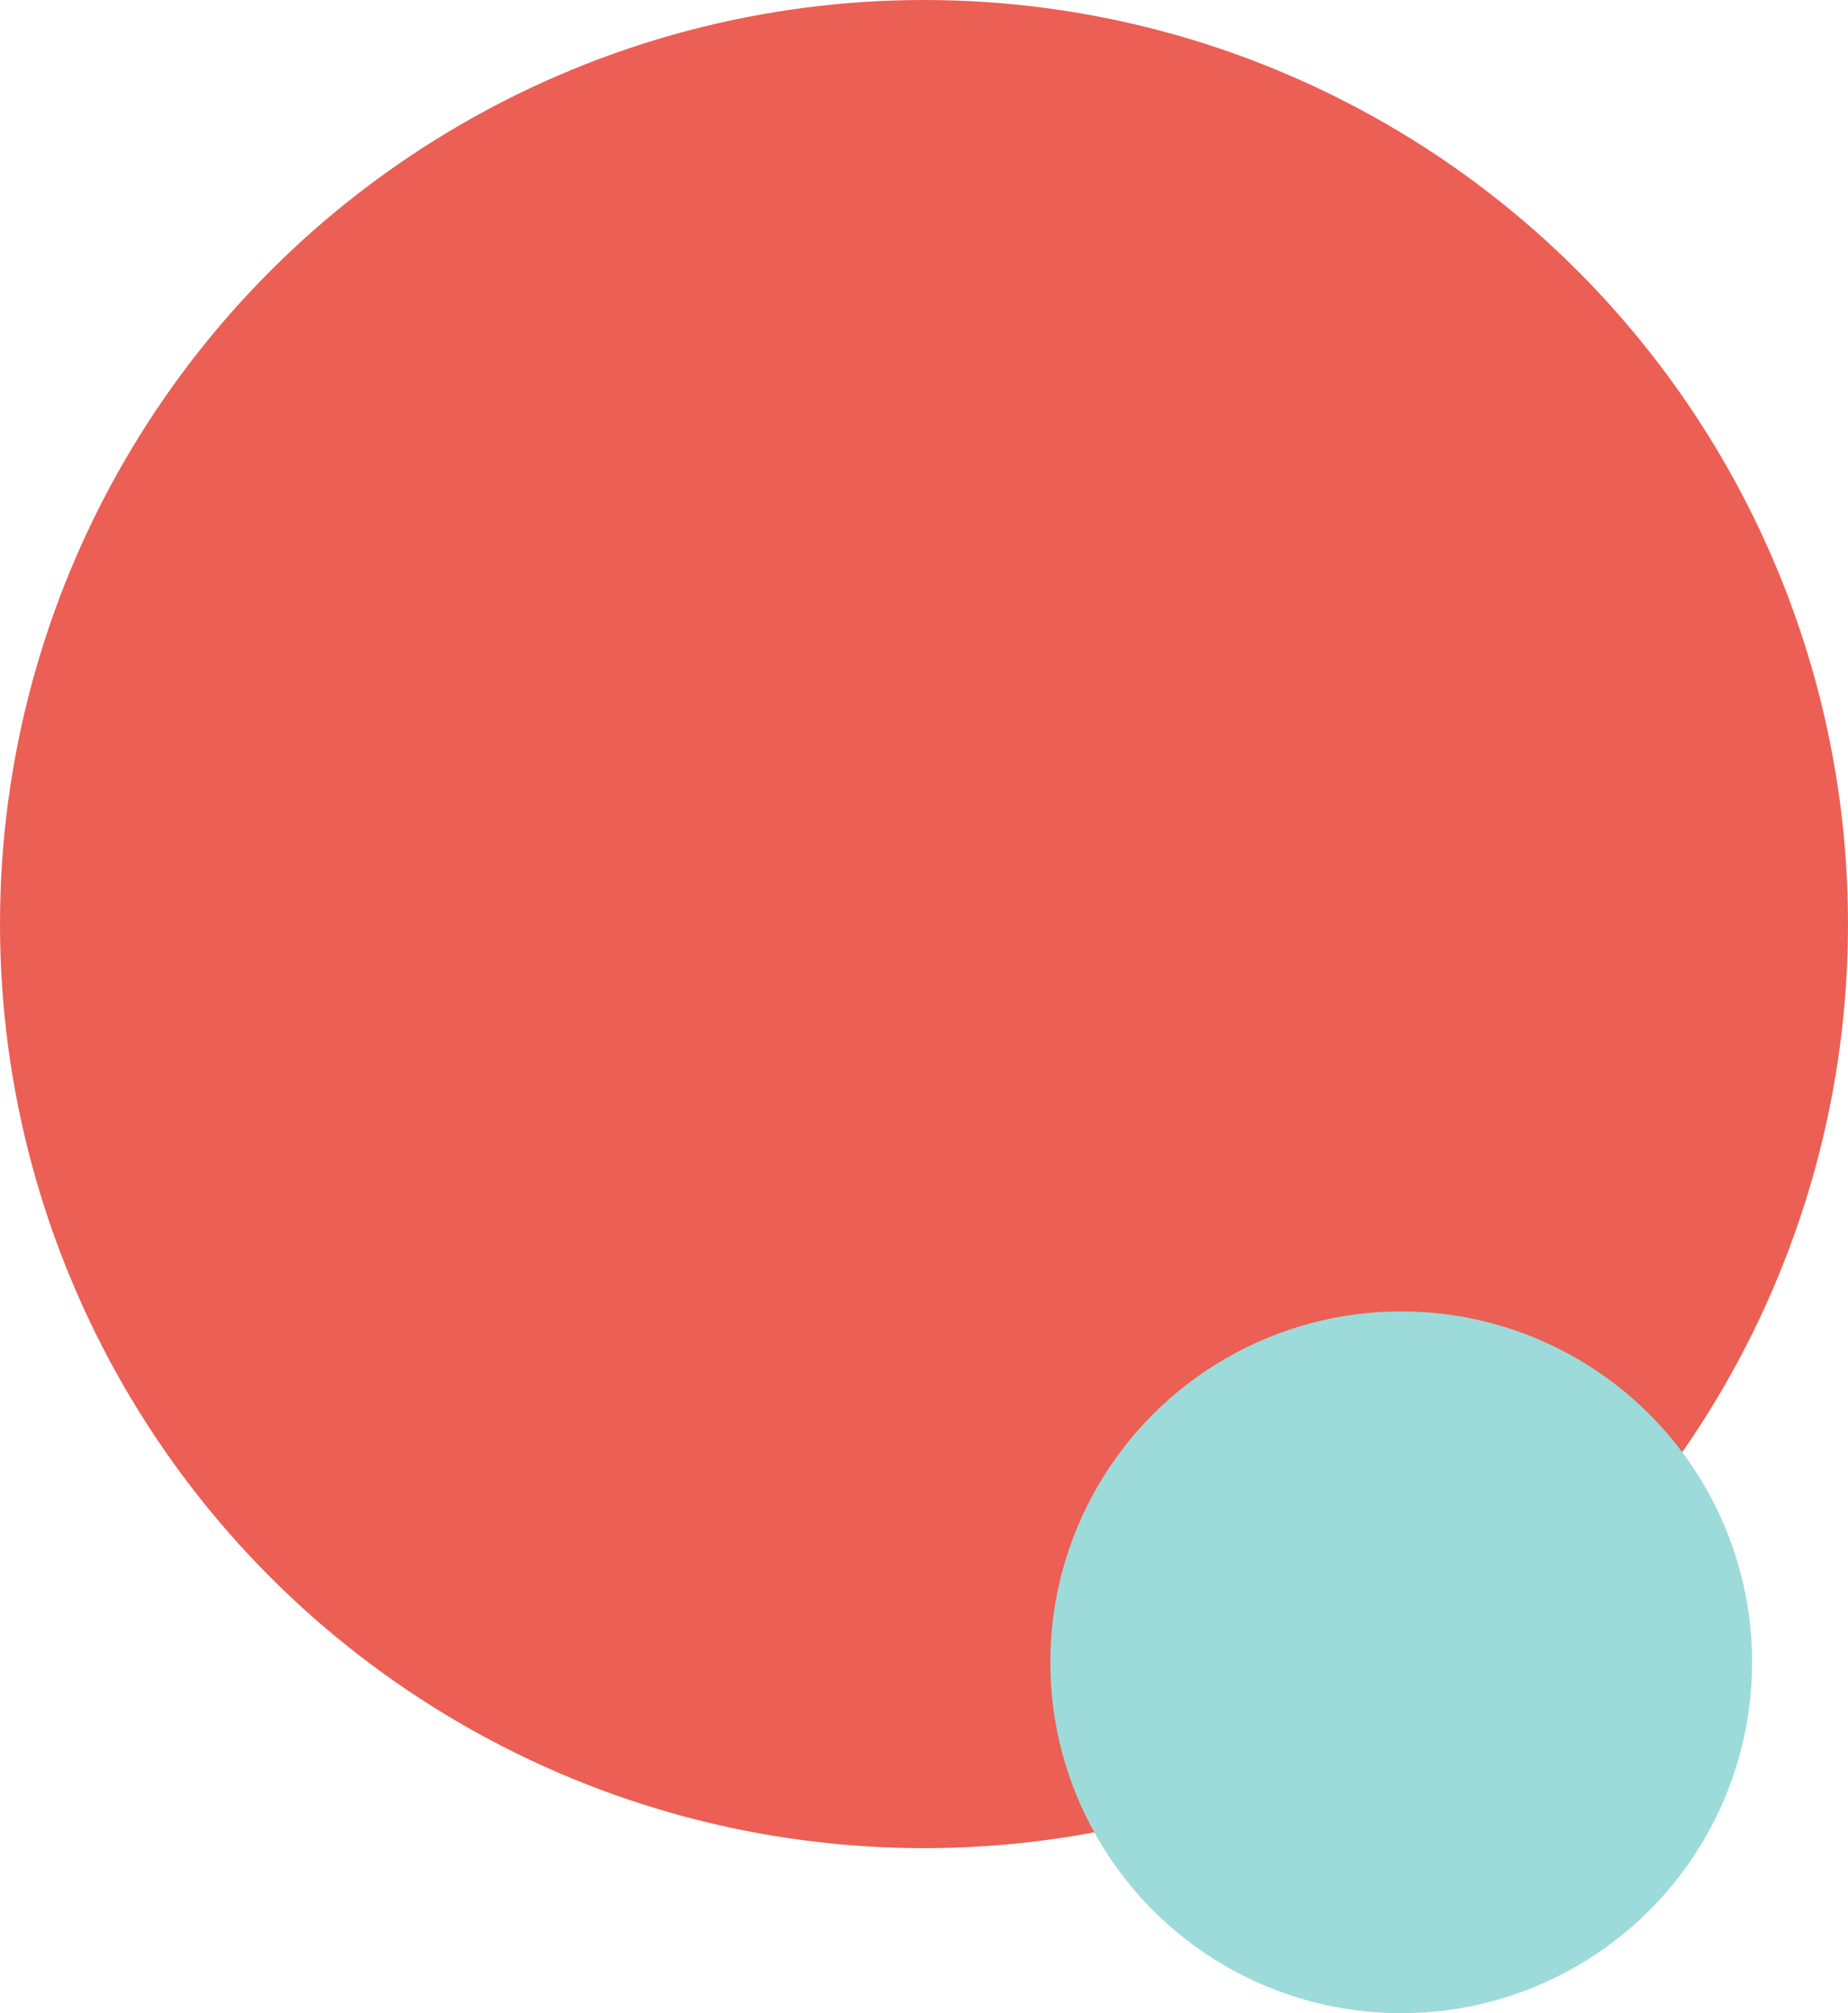
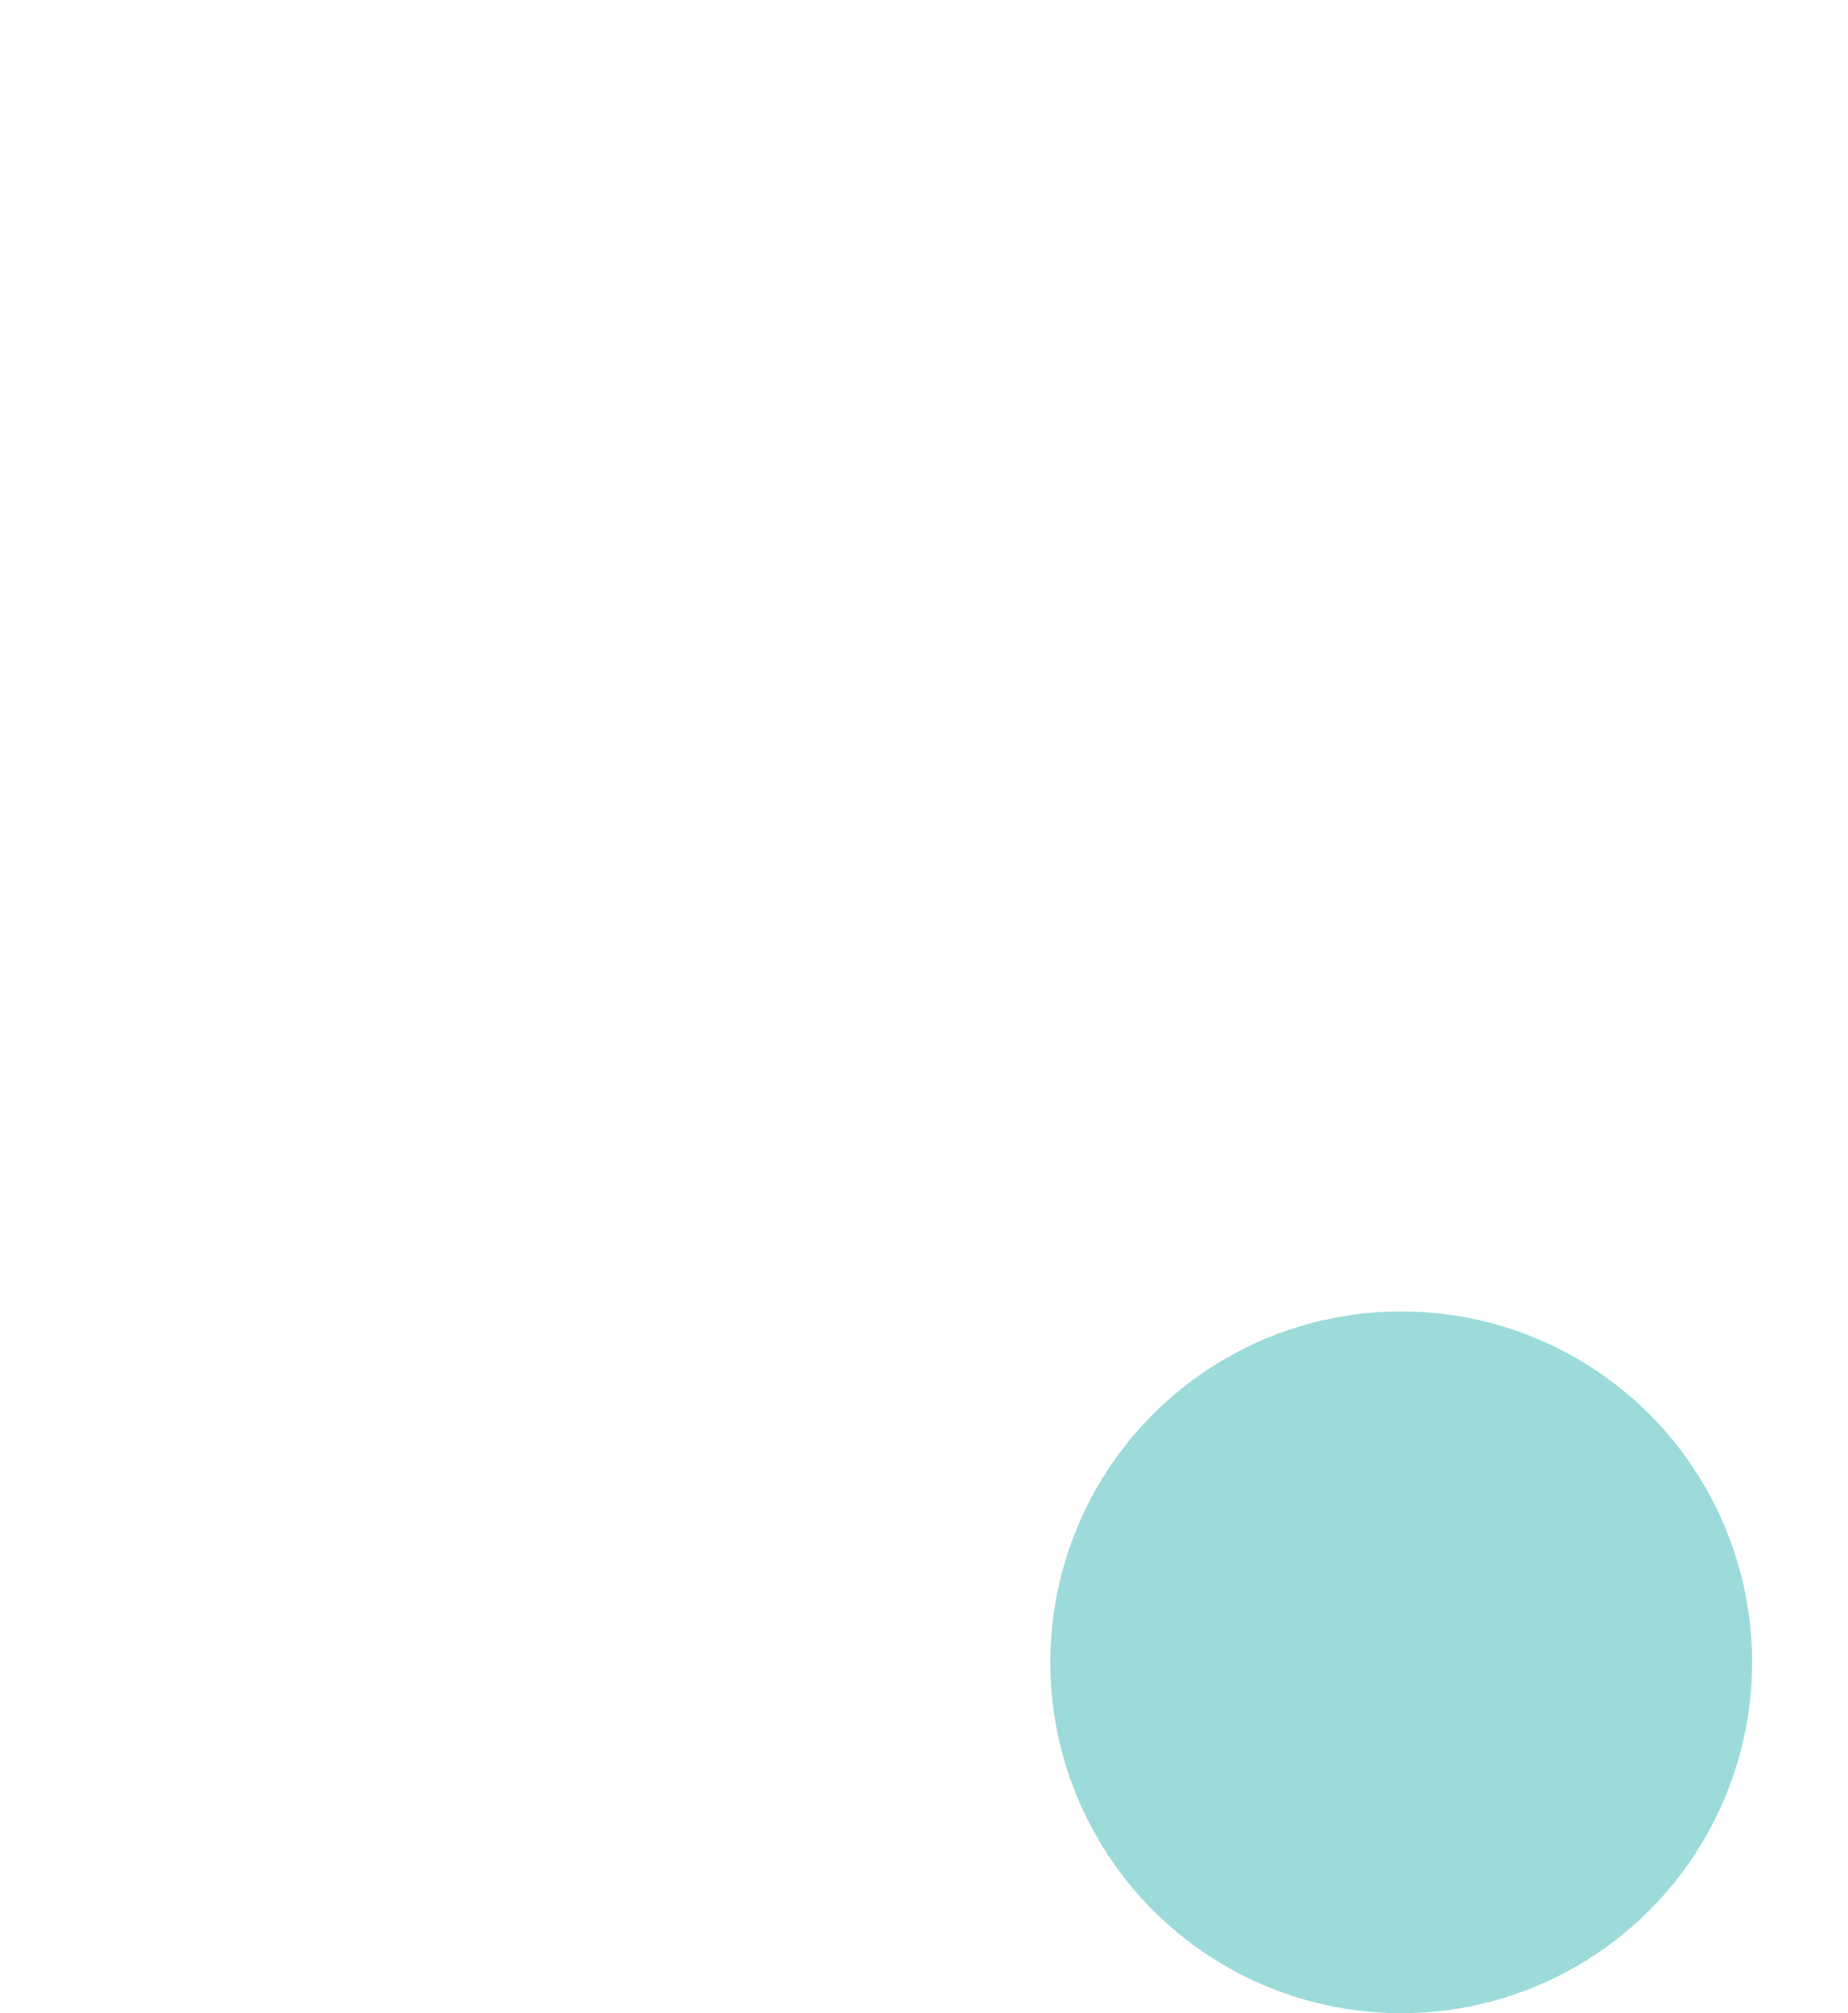
<svg xmlns="http://www.w3.org/2000/svg" viewBox="0 0 423.74 461.6">
  <defs>
    <style>.cls-1{fill:#eb5f55;}.cls-2{fill:#9cdbd9;}</style>
  </defs>
  <title>Circles</title>
  <g id="Layer_2" data-name="Layer 2">
    <g id="Layer_1-2" data-name="Layer 1">
-       <circle class="cls-1" cx="211.87" cy="211.87" r="211.87" />
      <circle class="cls-2" cx="321.29" cy="381.13" r="80.46" />
    </g>
  </g>
</svg>